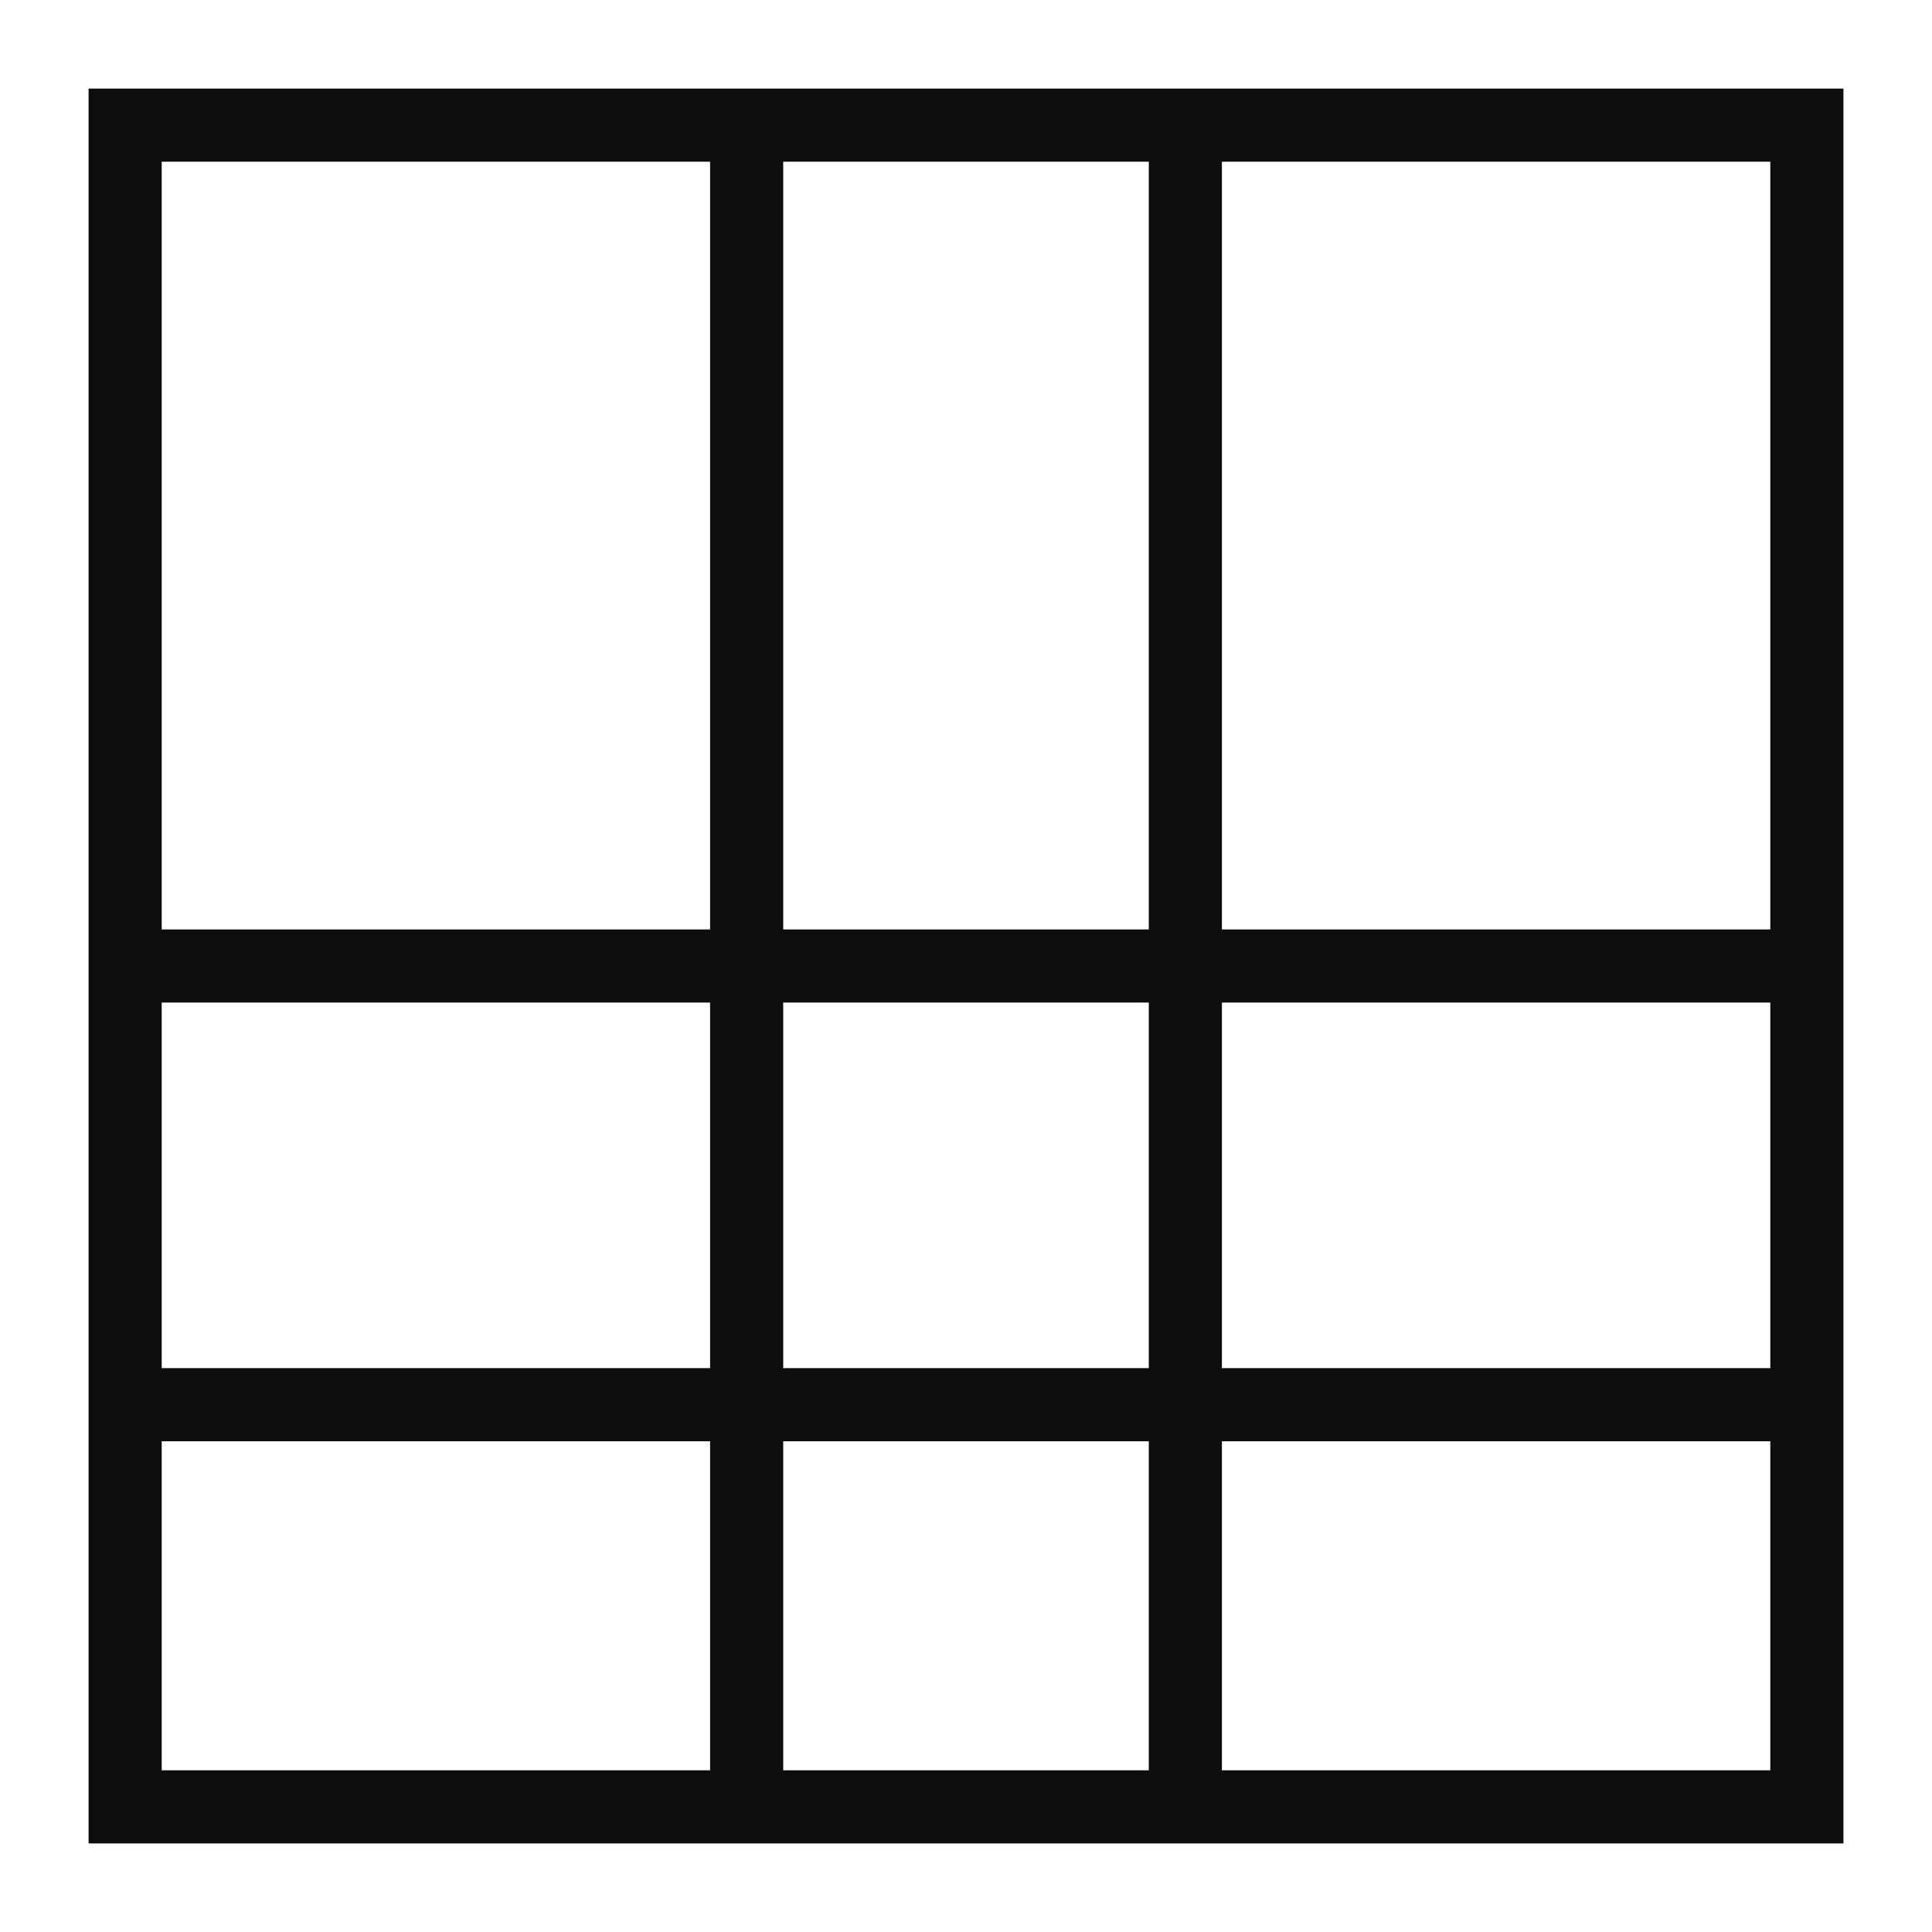
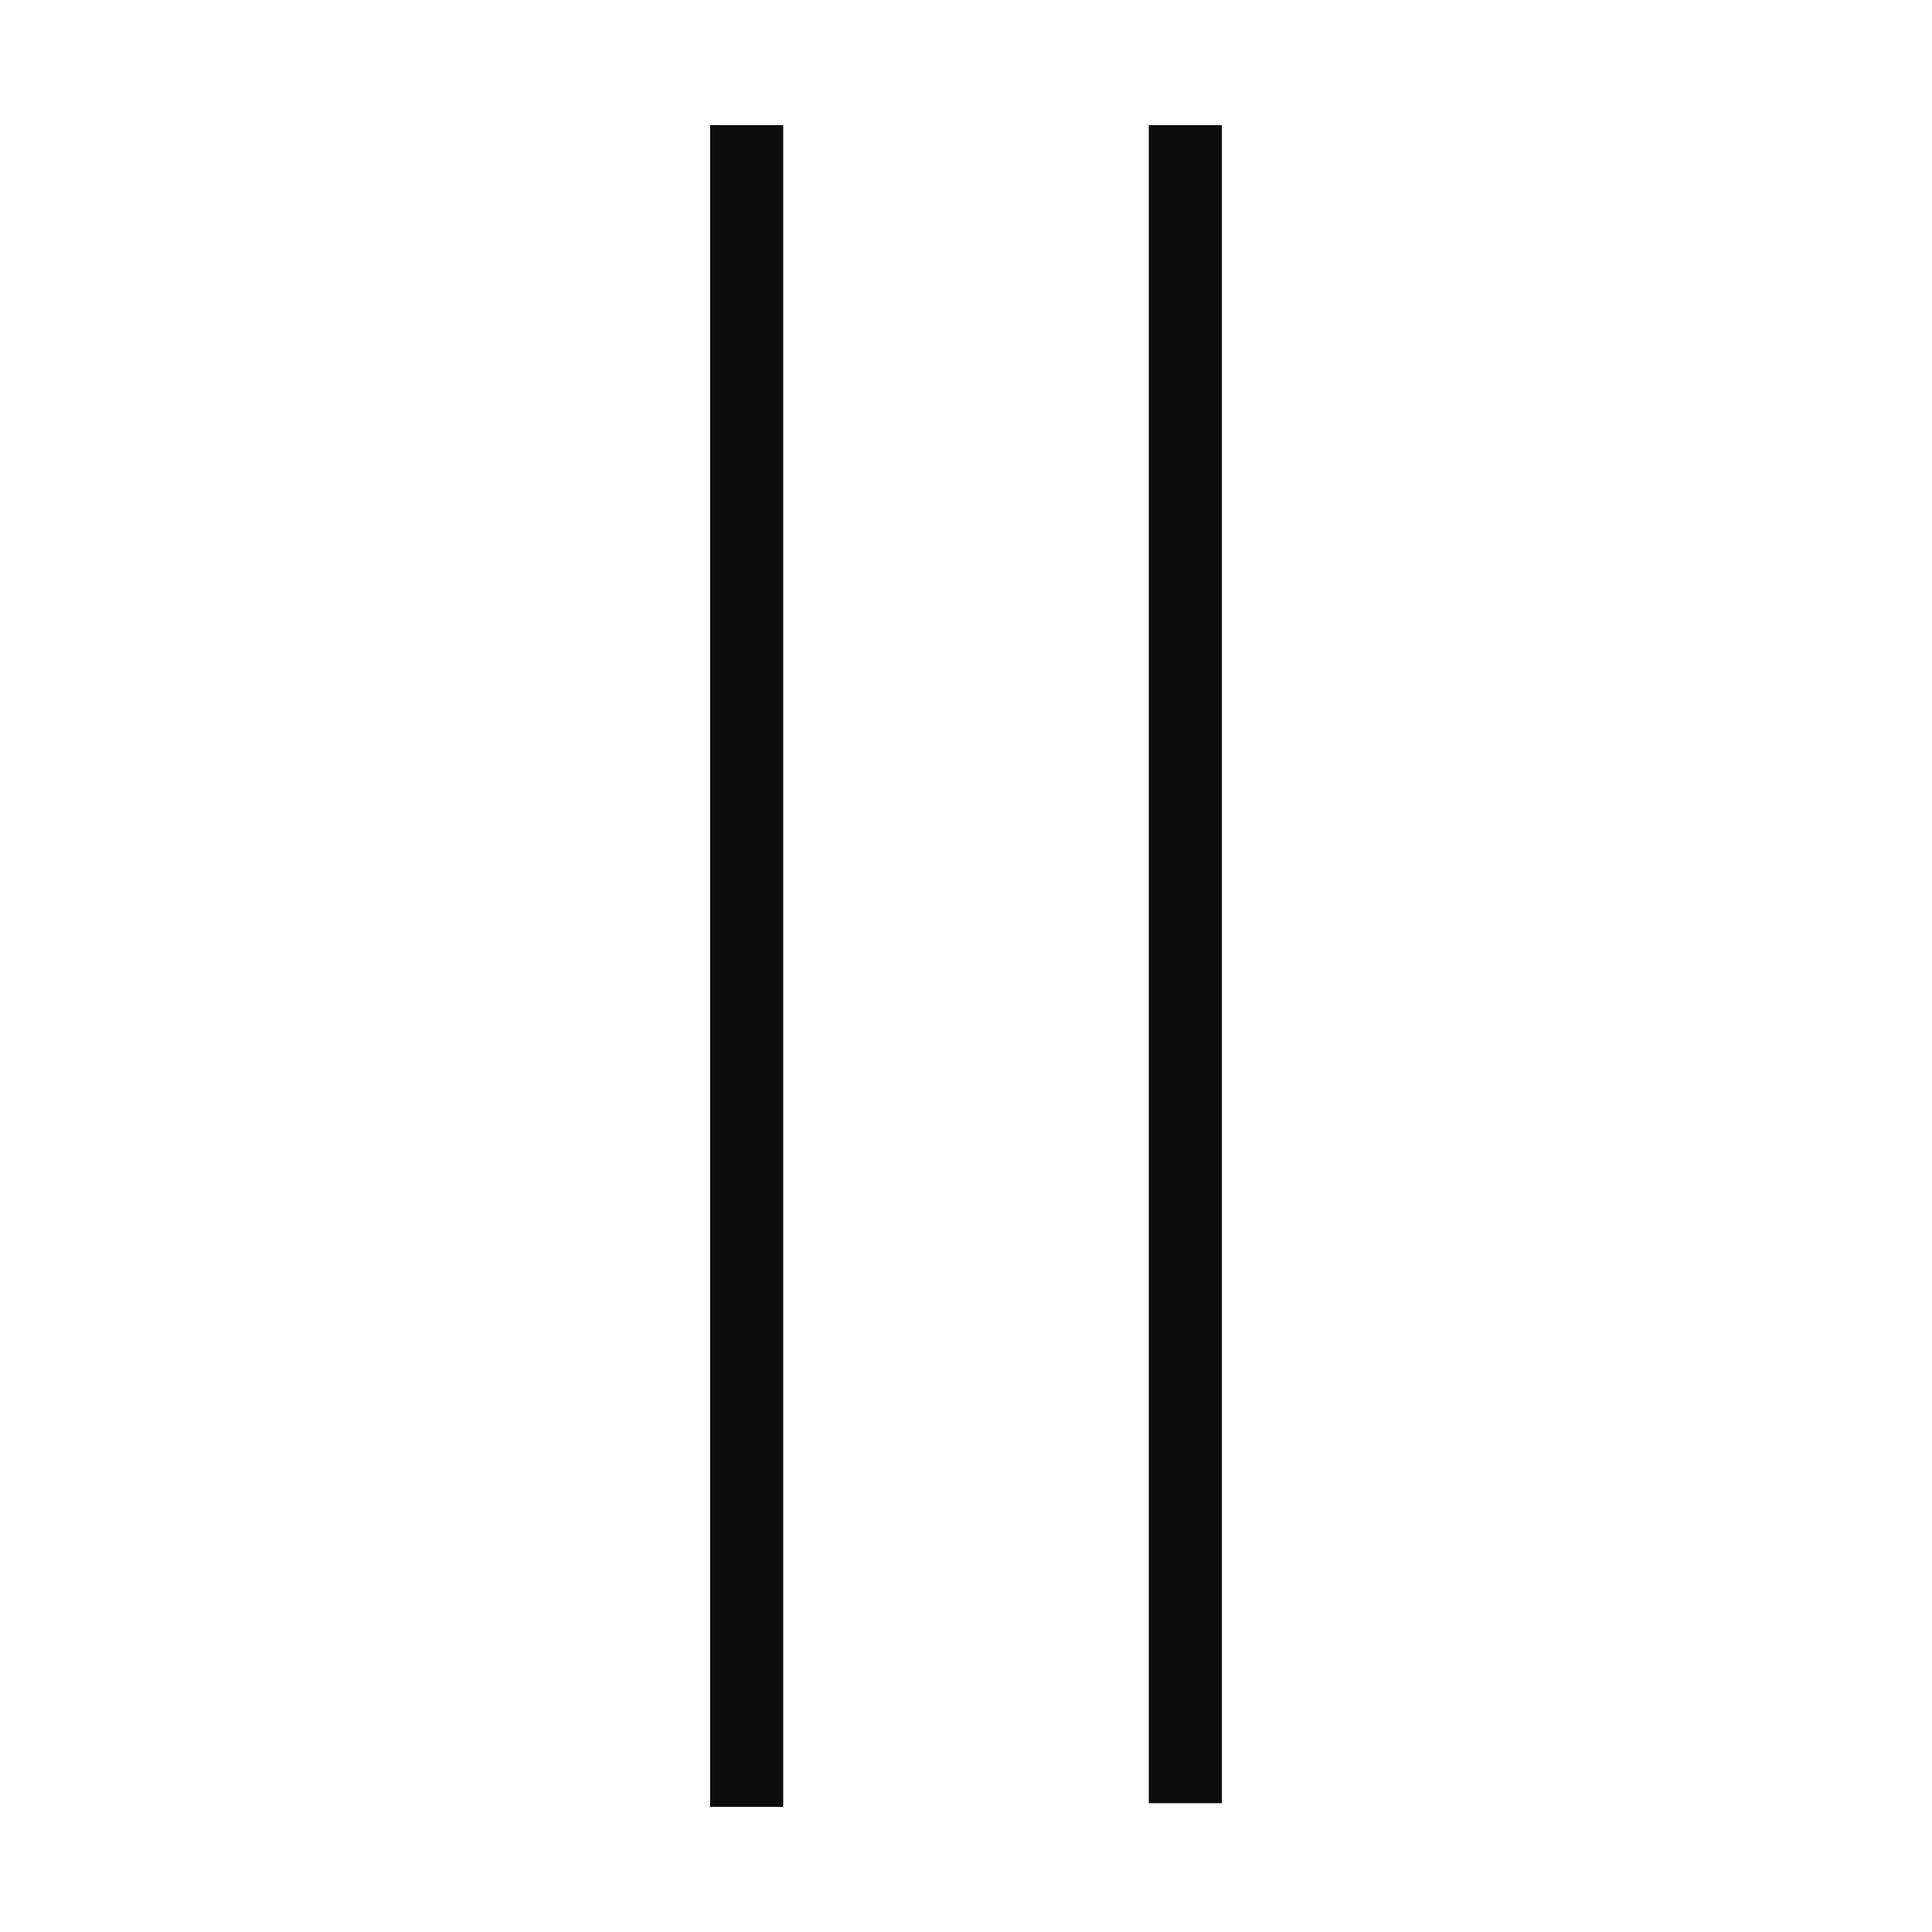
<svg xmlns="http://www.w3.org/2000/svg" width="800px" height="800px" version="1.1" viewBox="144 144 512 512">
  <g fill="#0d0d0d">
-     <path d="m632.53 632.53h-465.05v-465.05h465.05zm-445.68-19.379h426.3v-426.3h-426.3z" />
-     <path d="m177.16 390.31h447.62v19.379h-447.62z" />
    <path d="m332.18 177.16h19.379v445.68h-19.379z" />
    <path d="m448.44 177.16h19.379v444.71h-19.379z" />
-     <path d="m177.16 506.57h445.68v19.379h-445.68z" />
  </g>
</svg>